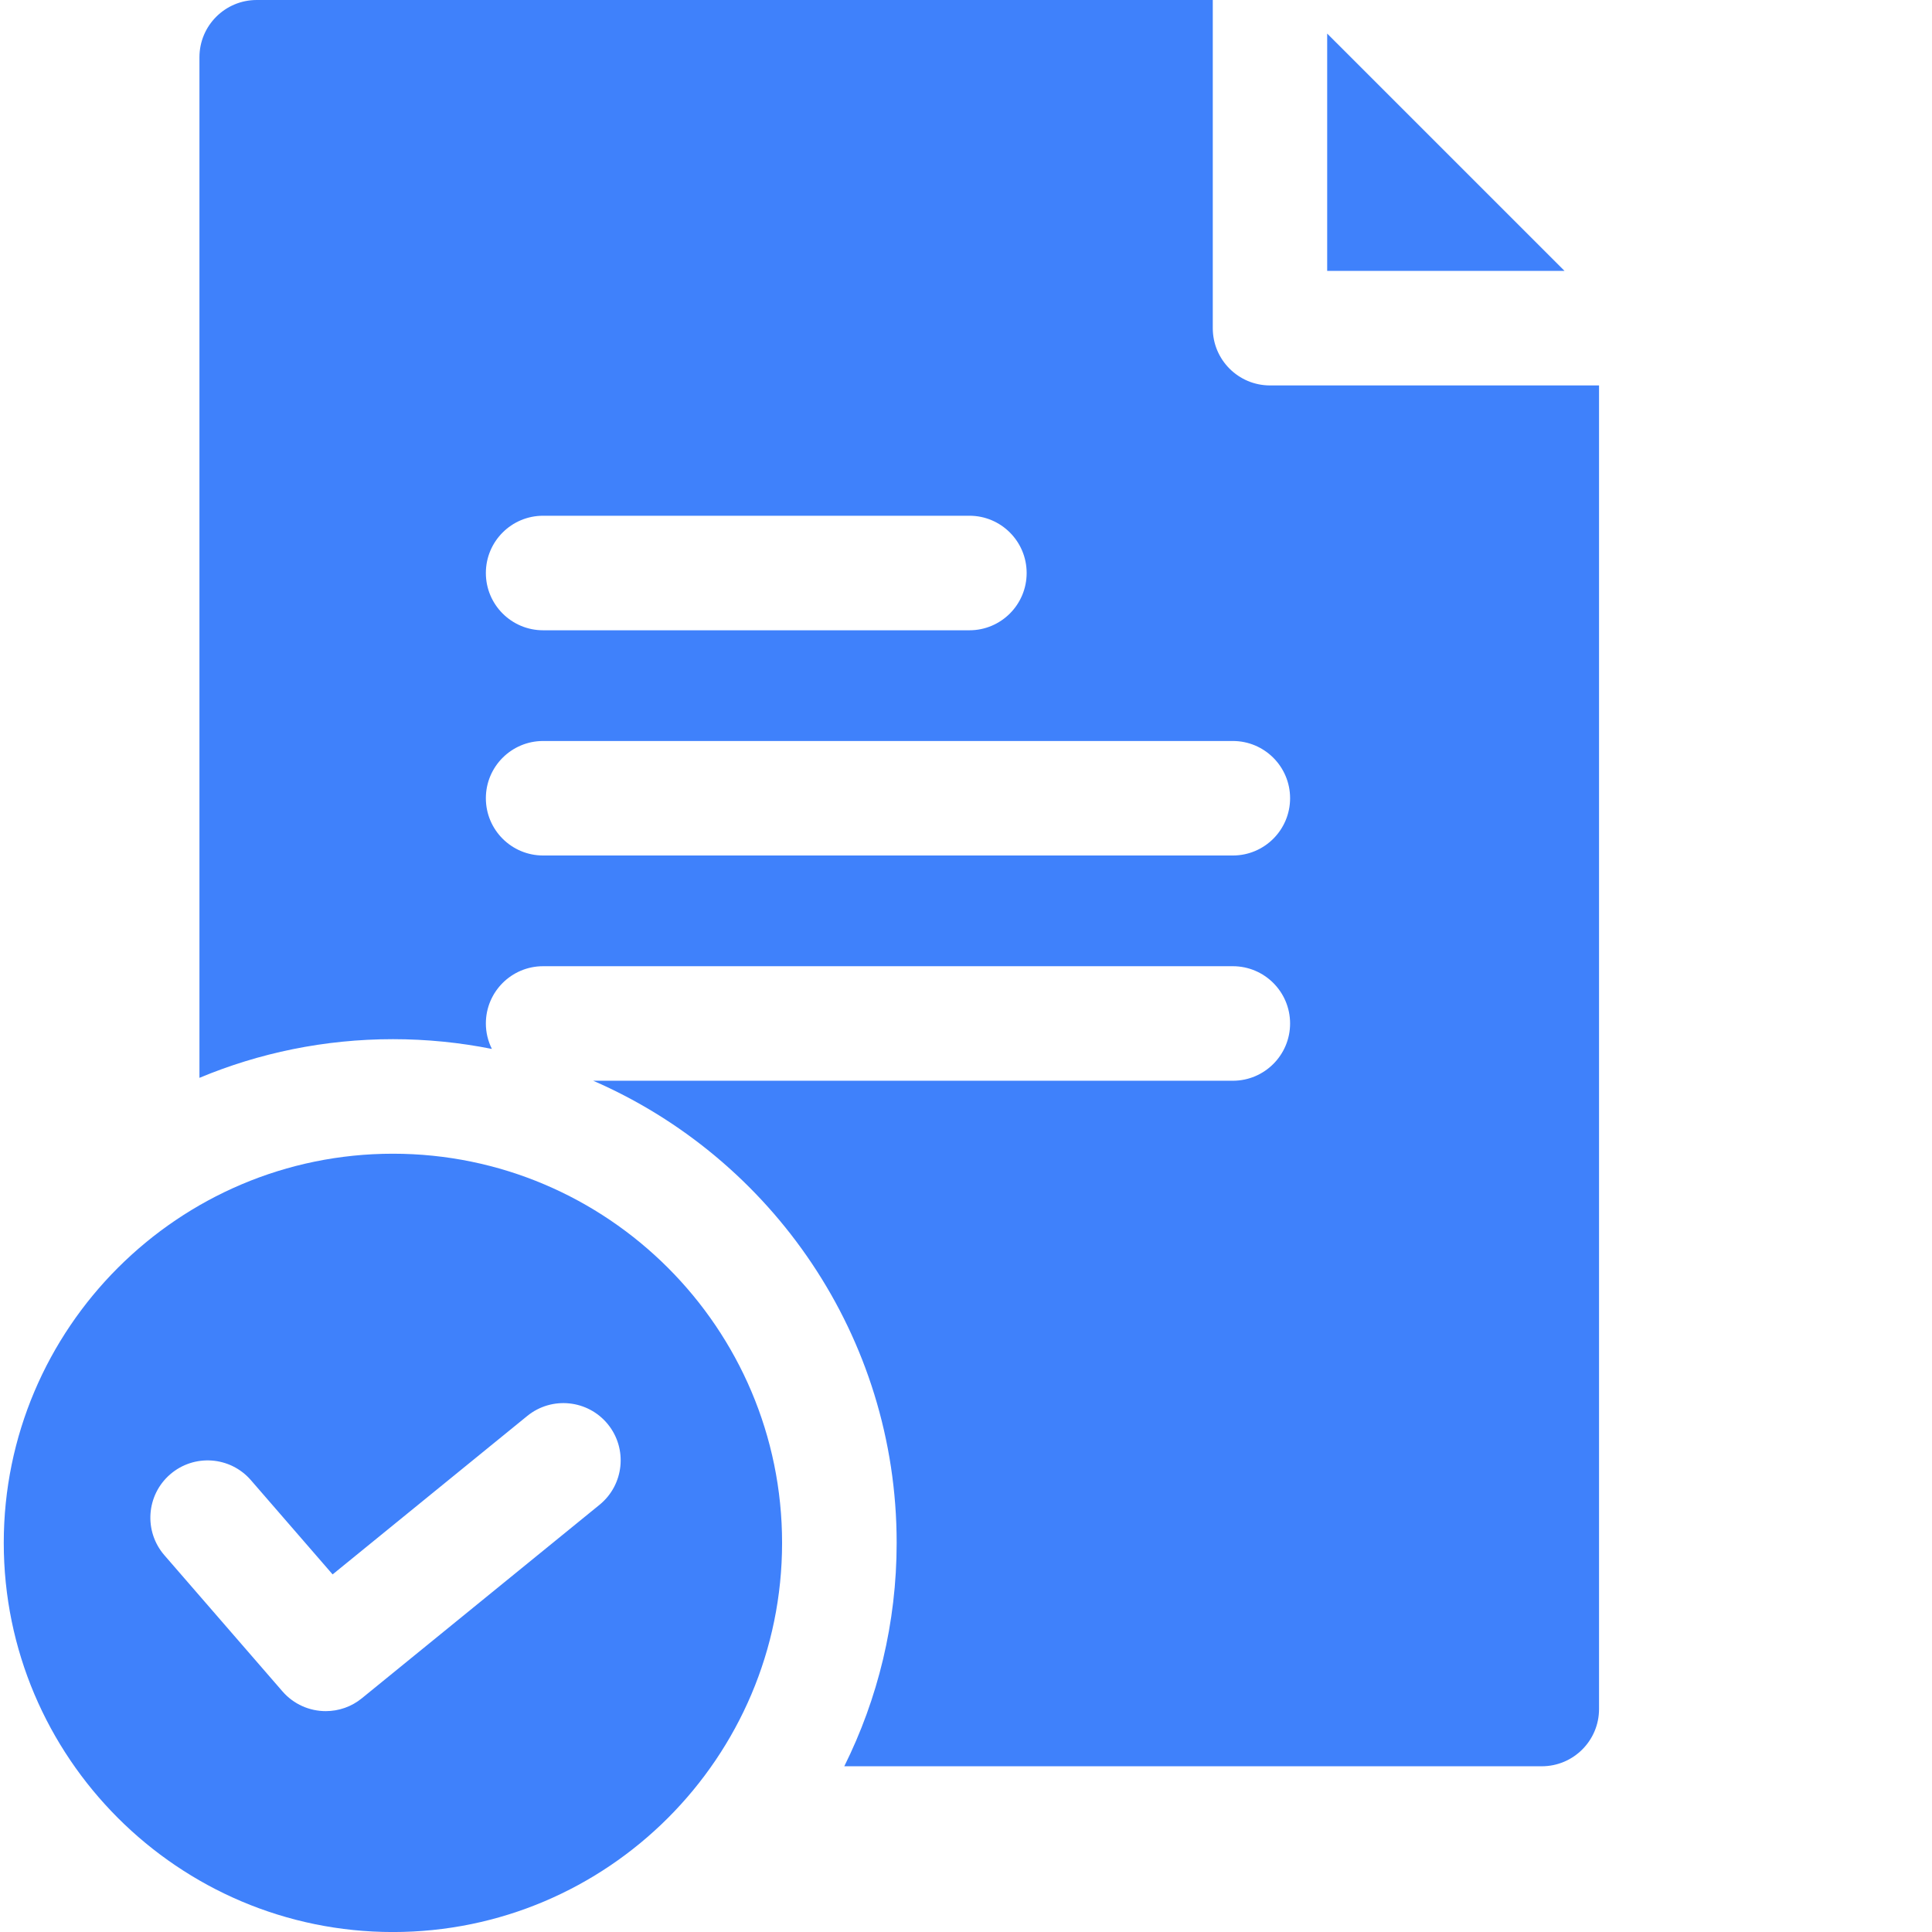
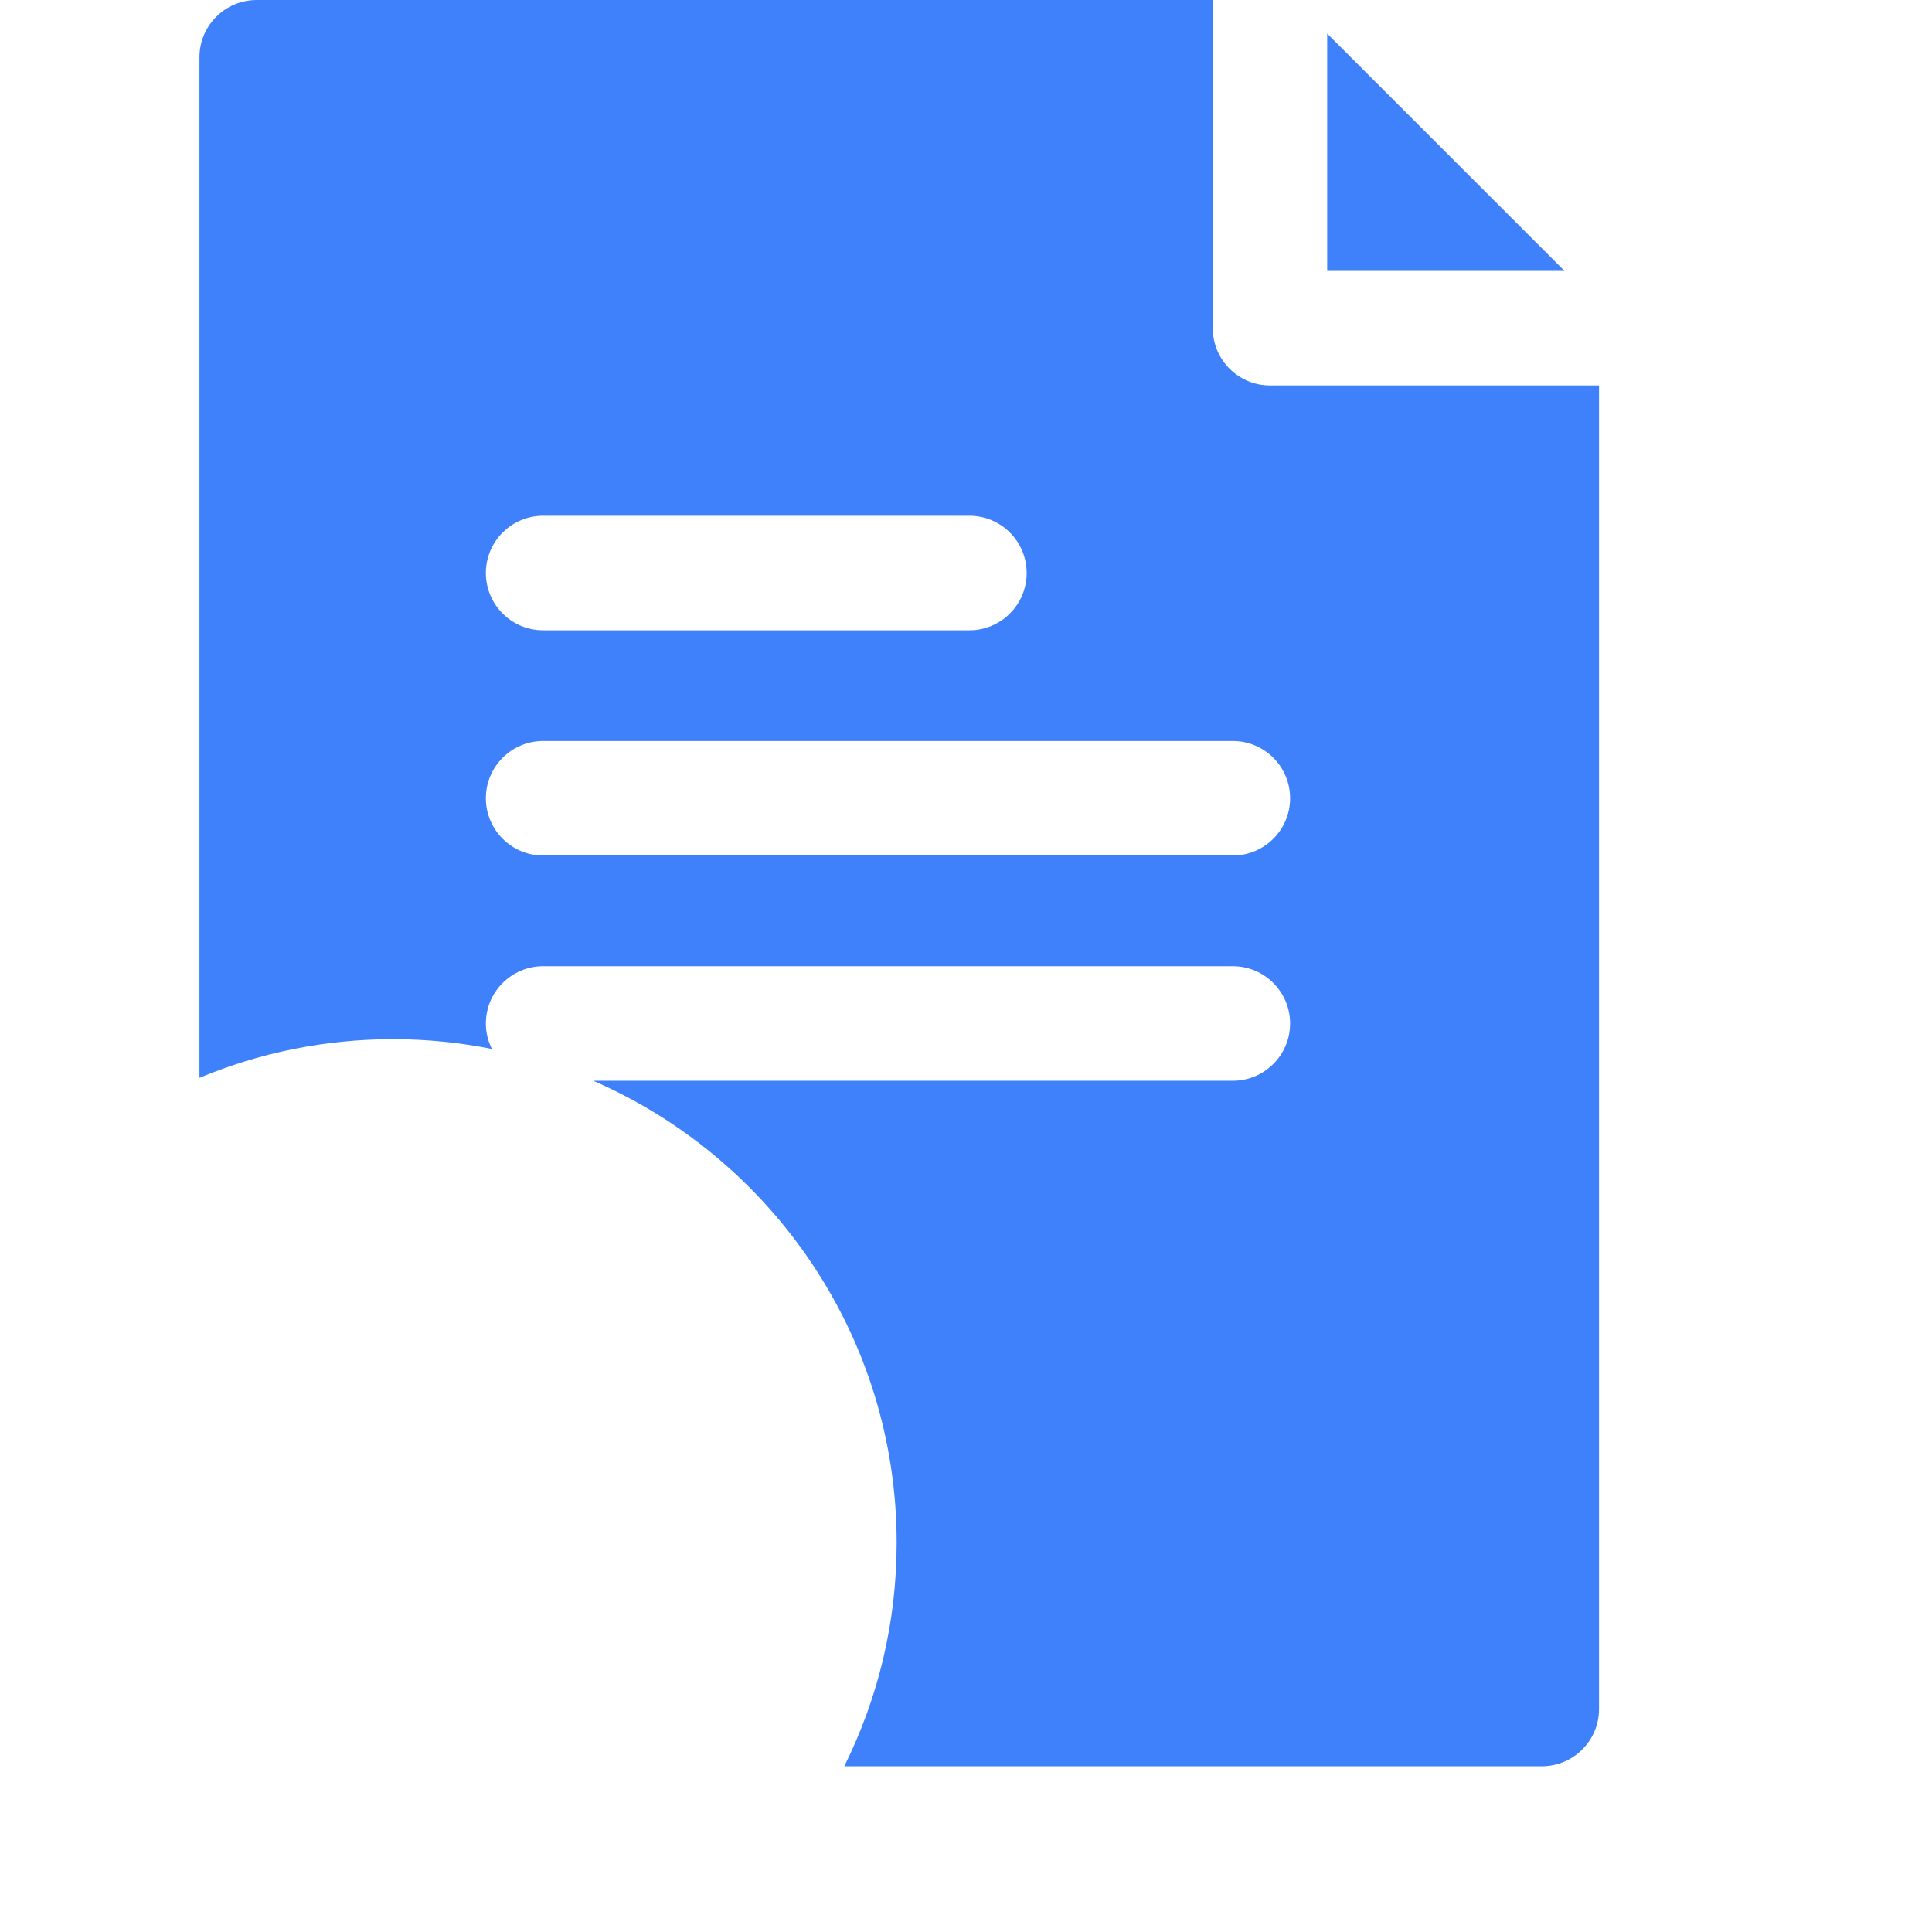
<svg xmlns="http://www.w3.org/2000/svg" width="56" height="56" viewBox="0 0 56 56" fill="none">
  <g clip-path="url(#clip0_1239_33020)">
    <path d="M38.469 7.852H45.349L38.469 0.973V7.852Z" fill="#3F81FB" />
    <path d="M36.813 11.172C35.896 11.172 35.153 10.429 35.153 9.512V0H7.441C6.524 0 5.781 0.743 5.781 1.66V31.242C7.509 30.52 9.404 30.121 11.39 30.121C12.372 30.121 13.331 30.219 14.258 30.404C14.143 30.175 14.083 29.922 14.083 29.666C14.083 28.749 14.826 28.006 15.743 28.006H35.734C36.65 28.006 37.394 28.749 37.394 29.666C37.394 30.583 36.65 31.326 35.734 31.326H17.195C22.366 33.575 25.99 38.732 25.99 44.72C25.99 47.045 25.443 49.243 24.472 51.196H44.689C45.606 51.196 46.349 50.453 46.349 49.536V11.172L36.813 11.172ZM29.758 16.609C29.758 17.526 29.015 18.269 28.099 18.269H15.743C14.826 18.269 14.083 17.526 14.083 16.609C14.083 15.692 14.826 14.949 15.743 14.949H28.099C29.015 14.949 29.758 15.692 29.758 16.609ZM35.734 24.797H15.743C14.826 24.797 14.083 24.054 14.083 23.137C14.083 22.221 14.826 21.478 15.743 21.478H35.734C36.65 21.478 37.394 22.221 37.394 23.137C37.394 24.054 36.65 24.797 35.734 24.797Z" fill="#3F81FB" />
-     <path d="M22.669 44.721C22.669 38.501 17.609 33.441 11.389 33.441C5.17 33.441 0.109 38.501 0.109 44.721C0.109 50.94 5.169 56.001 11.389 56.001C17.609 56.001 22.669 50.941 22.669 44.721ZM10.489 49.225C10.194 49.467 9.824 49.598 9.442 49.598C8.977 49.598 8.515 49.403 8.187 49.025L4.764 45.078C4.164 44.385 4.238 43.337 4.931 42.736C5.624 42.136 6.672 42.21 7.272 42.903L9.641 45.635L15.283 41.042C15.994 40.464 17.039 40.571 17.618 41.281C18.197 41.992 18.089 43.038 17.378 43.617L10.489 49.225Z" fill="#3F81FB" />
  </g>
  <defs>
    <clipPath id="clip0_1239_33020">
      <rect width="56" height="56" fill="white" />
    </clipPath>
  </defs>
</svg>